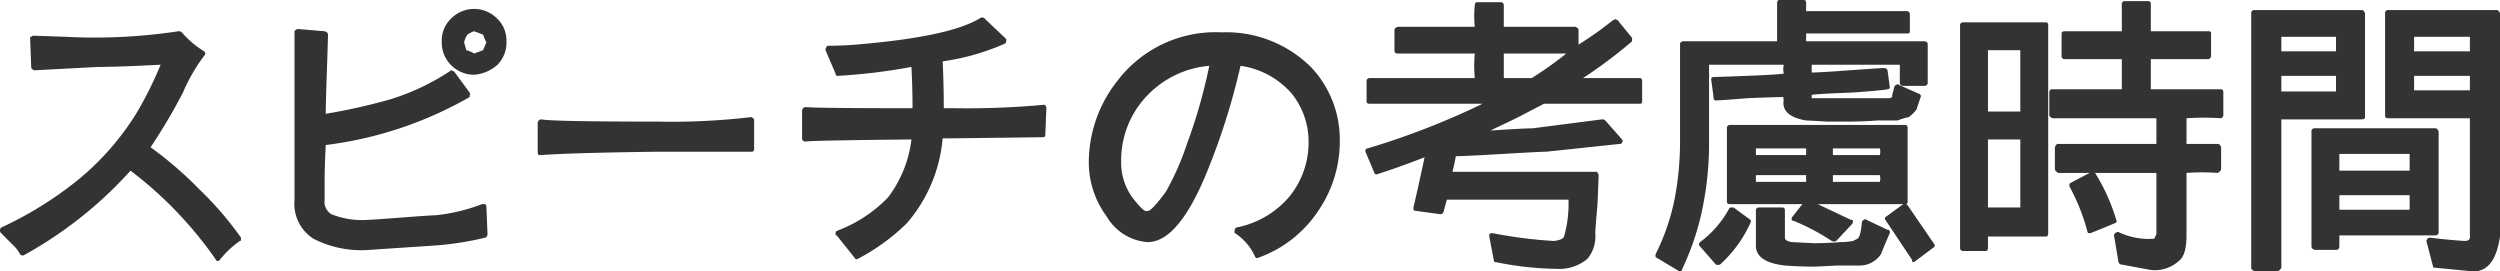
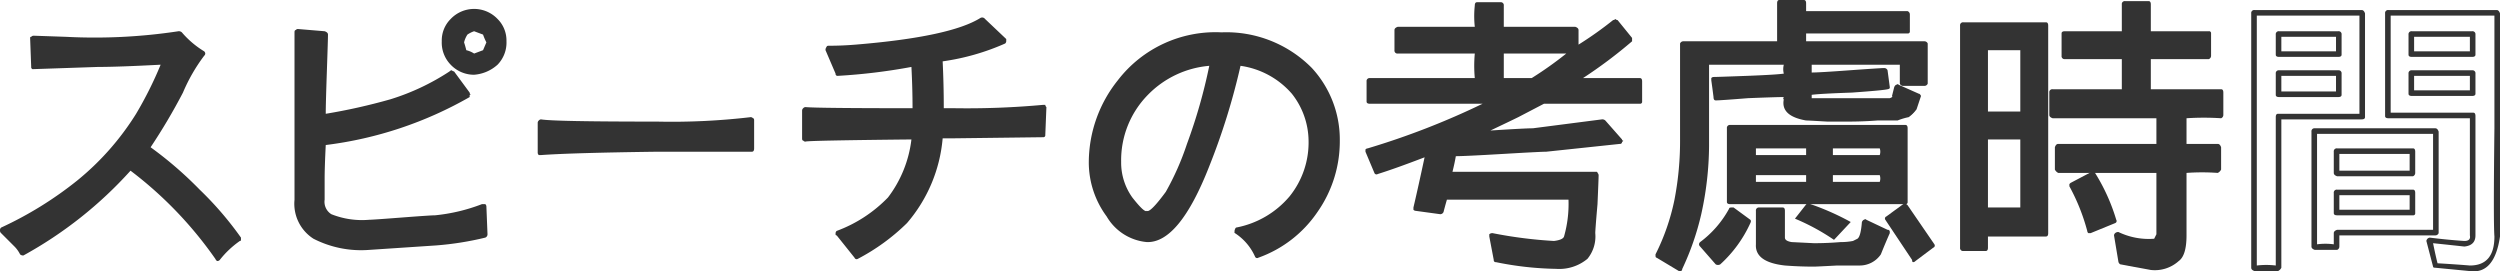
<svg xmlns="http://www.w3.org/2000/svg" width="112.05" height="12.162" preserveAspectRatio="none">
  <g data-name="グループ 129085">
    <g data-name="グループ 129084">
      <path data-name="パス 73539" d="M6.55 6.65a13.119 13.119 0 0 0 1.5-2.55 9.182 9.182 0 0 1 1-1.65 3.449 3.449 0 0 1-1-.9 25.883 25.883 0 0 1-5.1.25q-.4 0-1.5-.05l.05 1.3Q2.05 3 4.35 2.9q2.25-.05 3.05-.1a17.176 17.176 0 0 1-1.2 2.35 12.066 12.066 0 0 1-2.7 3.1 14.854 14.854 0 0 1-3.4 2.1 2.007 2.007 0 0 1 .65.65q.1.15.25.35a19.161 19.161 0 0 0 4.85-3.8 15.87 15.87 0 0 1 3.9 4.05 2.783 2.783 0 0 1 .95-.85A15.022 15.022 0 0 0 8.85 8.6a21.166 21.166 0 0 0-2.3-1.95Z" fill="#333" />
    </g>
  </g>
  <g data-name="グループ 129087">
    <g data-name="グループ 129086">
-       <path data-name="パス 73540" d="M10.8 10.75v-.1A15.022 15.022 0 0 0 8.95 8.5a16.974 16.974 0 0 0-2.2-1.9A26.239 26.239 0 0 0 8.2 4.15a7.737 7.737 0 0 1 .95-1.65.144.144 0 0 0 .05-.1.144.144 0 0 0-.05-.1 4.133 4.133 0 0 1-1-.85A.2.2 0 0 0 8 1.4a24.948 24.948 0 0 1-5.05.25L1.5 1.6a.144.144 0 0 0-.1.05.044.044 0 0 0-.05.05l.05 1.35.05.05a.144.144 0 0 0 .1.05L4.4 3q.9 0 2.8-.1a16.92 16.92 0 0 1-1.1 2.2 12.07 12.07 0 0 1-2.65 3 16.467 16.467 0 0 1-3.4 2.1.144.144 0 0 0-.05.1v.05a.144.144 0 0 0 .05.1l.6.6a1.335 1.335 0 0 1 .25.35.2.2 0 0 0 .15.05 18.326 18.326 0 0 0 4.8-3.8 17.544 17.544 0 0 1 3.8 3.95q.05.1.1.1a.144.144 0 0 0 .1-.05 4.219 4.219 0 0 1 .9-.85.044.044 0 0 0 .05-.05M8 1.65a6.051 6.051 0 0 0 .9.8A8.5 8.5 0 0 0 7.95 4a13.119 13.119 0 0 1-1.5 2.55v.1a.044.044 0 0 0 .05.05 21.69 21.69 0 0 1 2.25 2 11.963 11.963 0 0 1 1.75 2 6.091 6.091 0 0 0-.75.65A17.238 17.238 0 0 0 5.9 7.4q-.05-.05-.15 0a17.027 17.027 0 0 1-4.7 3.75 3.026 3.026 0 0 0-.2-.25 3.97 3.97 0 0 0-.55-.55A17 17 0 0 0 3.6 8.3a11.052 11.052 0 0 0 2.7-3.1 13.5 13.5 0 0 0 1.25-2.4v-.1a.2.2 0 0 0-.15-.05l-3 .1q-.15 0-1.2.05-1 .05-1.55.1 0-.5-.05-1.05.85.05 1.35.05A25.949 25.949 0 0 0 8 1.65Z" fill="#333" />
+       <path data-name="パス 73540" d="M10.8 10.75v-.1A15.022 15.022 0 0 0 8.95 8.5a16.974 16.974 0 0 0-2.2-1.9A26.239 26.239 0 0 0 8.2 4.15a7.737 7.737 0 0 1 .95-1.65.144.144 0 0 0 .05-.1.144.144 0 0 0-.05-.1 4.133 4.133 0 0 1-1-.85A.2.2 0 0 0 8 1.4a24.948 24.948 0 0 1-5.05.25L1.5 1.6a.144.144 0 0 0-.1.05.044.044 0 0 0-.05.05l.05 1.35.05.05L4.4 3q.9 0 2.8-.1a16.92 16.92 0 0 1-1.1 2.2 12.07 12.07 0 0 1-2.65 3 16.467 16.467 0 0 1-3.4 2.1.144.144 0 0 0-.05.1v.05a.144.144 0 0 0 .05.1l.6.6a1.335 1.335 0 0 1 .25.35.2.2 0 0 0 .15.05 18.326 18.326 0 0 0 4.8-3.8 17.544 17.544 0 0 1 3.8 3.95q.05.1.1.1a.144.144 0 0 0 .1-.05 4.219 4.219 0 0 1 .9-.85.044.044 0 0 0 .05-.05M8 1.65a6.051 6.051 0 0 0 .9.8A8.5 8.5 0 0 0 7.95 4a13.119 13.119 0 0 1-1.5 2.55v.1a.044.044 0 0 0 .05.05 21.69 21.69 0 0 1 2.25 2 11.963 11.963 0 0 1 1.75 2 6.091 6.091 0 0 0-.75.65A17.238 17.238 0 0 0 5.9 7.4q-.05-.05-.15 0a17.027 17.027 0 0 1-4.7 3.75 3.026 3.026 0 0 0-.2-.25 3.97 3.97 0 0 0-.55-.55A17 17 0 0 0 3.6 8.3a11.052 11.052 0 0 0 2.7-3.1 13.5 13.5 0 0 0 1.25-2.4v-.1a.2.2 0 0 0-.15-.05l-3 .1q-.15 0-1.2.05-1 .05-1.55.1 0-.5-.05-1.05.85.05 1.35.05A25.949 25.949 0 0 0 8 1.65Z" fill="#333" />
    </g>
  </g>
  <g data-name="グループ 129089">
    <g data-name="グループ 129088">
      <path data-name="パス 73541" d="M20.95 4.2a4.425 4.425 0 0 1-.75-.95 9.253 9.253 0 0 1-2.7 1.3 19.106 19.106 0 0 1-3.05.65l.1-3.65q-.2 0-1.25-.15v7.55a1.8 1.8 0 0 0 .8 1.65 4.68 4.68 0 0 0 2.4.45q1.45 0 3.05-.15a9.911 9.911 0 0 0 2.15-.4l-.05-1.25a9.036 9.036 0 0 1-2.2.5 21.566 21.566 0 0 1-2.95.2 3.715 3.715 0 0 1-1.7-.25.671.671 0 0 1-.4-.75v-.9q0-.95.05-1.65a16.257 16.257 0 0 0 6.5-2.2m1.25-1.35a1.3 1.3 0 0 0 .4-.95 1.2 1.2 0 0 0-.4-.95 1.3 1.3 0 0 0-.95-.4 1.2 1.2 0 0 0-.95.4 1.2 1.2 0 0 0-.4.95 1.3 1.3 0 0 0 .4.95 1.465 1.465 0 0 0 .95.4 1.3 1.3 0 0 0 .95-.4m-.35-.95a.731.731 0 0 1-.15.45.75.75 0 0 1-.9 0 .75.75 0 0 1 0-.9 1.1 1.1 0 0 1 .45-.2.622.622 0 0 1 .45.2.731.731 0 0 1 .15.45Z" fill="#333" />
    </g>
  </g>
  <g data-name="グループ 129091">
    <g data-name="グループ 129090">
      <path data-name="パス 73542" d="M20.25 3.15a.144.144 0 0 0-.1.05 10.406 10.406 0 0 1-2.65 1.25 26.268 26.268 0 0 1-2.9.65q0-.45.05-1.9t.05-1.65q0-.1-.15-.15l-1.2-.1a.144.144 0 0 0-.1.05q-.05 0-.05.1v7.5a1.86 1.86 0 0 0 .85 1.75 4.684 4.684 0 0 0 2.5.5l3-.2a13.759 13.759 0 0 0 2.2-.35.16.16 0 0 0 .1-.15l-.05-1.25a.144.144 0 0 0-.05-.1h-.15a8.031 8.031 0 0 1-2.1.5q-.2 0-1.5.1t-1.45.1a3.715 3.715 0 0 1-1.7-.25.655.655 0 0 1-.3-.65v-.9q0-.55.05-1.55a17.225 17.225 0 0 0 6.45-2.15v-.1h.05a.144.144 0 0 1-.05-.1l-.7-.95a.144.144 0 0 1-.1-.05m-.05.3a6.2 6.2 0 0 1 .55.75 16.794 16.794 0 0 1-6.3 2.1.088.088 0 0 0-.1.1l-.05 2.55a.837.837 0 0 0 .45.9 4.25 4.25 0 0 0 1.8.25l2.95-.2a11.469 11.469 0 0 0 2.05-.45q.05.55.05 1-.7.15-2.05.3l-3 .2a4.388 4.388 0 0 1-2.35-.45 1.659 1.659 0 0 1-.75-1.55v-7.4l1 .1q0 .35-.05 1.85-.05 1.55-.05 1.75a.144.144 0 0 0 .05.1h.1a16.166 16.166 0 0 0 3.05-.7 8.579 8.579 0 0 0 2.65-1.2Z" fill="#333" />
    </g>
  </g>
  <g data-name="グループ 129093">
    <g data-name="グループ 129092">
      <path data-name="パス 73543" d="M22.3.85a1.45 1.45 0 0 0-2.1 0 1.357 1.357 0 0 0-.4 1 1.42 1.42 0 0 0 .4 1.05 1.439 1.439 0 0 0 1.05.45 1.761 1.761 0 0 0 1.05-.45 1.42 1.42 0 0 0 .4-1.05 1.357 1.357 0 0 0-.4-1m-1.05-.2a1.157 1.157 0 0 1 .85.35 1.157 1.157 0 0 1 .35.85 1.218 1.218 0 0 1-.35.9 1.157 1.157 0 0 1-.85.35 1.5 1.5 0 0 1-.85-.35 1.218 1.218 0 0 1-.35-.9A1.157 1.157 0 0 1 20.4 1a1.157 1.157 0 0 1 .85-.35Z" fill="#333" />
    </g>
  </g>
  <g data-name="グループ 129095">
    <g data-name="グループ 129094">
      <path data-name="パス 73544" d="M21.8 1.35q-.25-.1-.55-.2l-.5.2q-.1.3-.2.55l.2.5a3.5 3.5 0 0 0 .5.25l.55-.25.25-.5-.25-.55m-.55.05.4.15a2.744 2.744 0 0 0 .15.35l-.15.35-.4.15a1.111 1.111 0 0 0-.35-.15q-.05-.2-.1-.35a1.111 1.111 0 0 1 .15-.35 1.262 1.262 0 0 1 .3-.15Z" fill="#333" />
    </g>
  </g>
  <g data-name="グループ 129097">
    <g data-name="グループ 129096">
      <path data-name="パス 73545" d="M33.65 5.4a30.268 30.268 0 0 1-4.2.2q-4.7 0-5.25-.1a4.506 4.506 0 0 1 0 1.35q1.4-.1 5.25-.15h4.2Z" fill="#333" />
    </g>
  </g>
  <g data-name="グループ 129099">
    <g data-name="グループ 129098">
      <path data-name="パス 73546" d="M33.75 5.3a.144.144 0 0 0-.1-.05 30.268 30.268 0 0 1-4.2.2q-4.65 0-5.2-.1a.144.144 0 0 0-.1.05.144.144 0 0 0-.05.1v1.35a.144.144 0 0 0 .05.1h.1q1.4-.1 5.2-.15h4.25q.1 0 .1-.15V5.4q0-.1-.05-.1m-.2.2v1.05h-4.1q-3.65.05-5.1.15V5.6q.75.1 5.1.1a29.238 29.238 0 0 0 4.1-.2Z" fill="#333" />
    </g>
  </g>
  <g data-name="グループ 129101">
    <g data-name="グループ 129100">
      <path data-name="パス 73547" d="m46.75 6.05.05-1.2a38.214 38.214 0 0 1-4.05.15h-.55q0-1.5-.05-2.3A11.446 11.446 0 0 0 45 1.85q-.45-.4-.95-.9-1.4.85-5.65 1.2a12.008 12.008 0 0 1-1.25.05q.3.75.4 1.1A28.4 28.4 0 0 0 41 2.9q.05 1.75.1 2.1-4.45 0-5-.05a4.151 4.151 0 0 1 0 1.3q.5-.05 4.95-.1a5.29 5.29 0 0 1-1.15 2.8 5.8 5.8 0 0 1-2.3 1.55 3.776 3.776 0 0 1 .8 1 8.565 8.565 0 0 0 2.2-1.55 6.753 6.753 0 0 0 1.6-3.85h3.1q1.25-.05 1.45-.05Z" fill="#333" />
    </g>
  </g>
  <g data-name="グループ 129103">
    <g data-name="グループ 129102">
      <path data-name="パス 73548" d="M46.85 4.7h-.1a37.545 37.545 0 0 1-4 .15h-.45q0-1.05-.05-2.1a10.489 10.489 0 0 0 2.8-.8.144.144 0 0 0 .05-.1v-.1l-.95-.9a.163.163 0 0 0-.2-.05q-1.35.85-5.6 1.2-.6.05-1.2.05-.1 0-.1.05a.2.2 0 0 0-.05.15l.45 1.05a.088.088 0 0 0 .1.1 26.176 26.176 0 0 0 3.3-.4q.05.95.05 1.85-4.25 0-4.8-.05a.144.144 0 0 0-.1.05.144.144 0 0 0-.05.1V6.2q0 .1.05.1a.144.144 0 0 0 .1.05q-.1-.05 4.75-.1a5.316 5.316 0 0 1-1.05 2.6 6.177 6.177 0 0 1-2.3 1.5.144.144 0 0 0-.05.1v.05a.044.044 0 0 0 .05.05l.8 1a.1.1 0 0 0 .15.05 9.255 9.255 0 0 0 2.2-1.6 6.7 6.7 0 0 0 1.6-3.8h.45l4.05-.05a.088.088 0 0 0 .1-.1l.05-1.25a.144.144 0 0 1-.05-.1m-.25.25a4.522 4.522 0 0 1 0 .95q-.8.05-1.3.05h-3.15a.16.16 0 0 0-.1.15 6.651 6.651 0 0 1-1.6 3.75 7.955 7.955 0 0 1-2.05 1.45q-.3-.35-.65-.8A5.961 5.961 0 0 0 40 9a5.4 5.4 0 0 0 1.15-2.9.144.144 0 0 0-.05-.1H41q-4.1.05-4.8.1V5.05q.75.05 4.85.05a.144.144 0 0 0 .1-.05L41.2 5l-.1-2.15a.044.044 0 0 0-.05-.05.144.144 0 0 0-.1-.05 26.176 26.176 0 0 1-3.3.4q-.15-.4-.35-.85.75-.05 1.1-.05 4.2-.35 5.6-1.2l.75.75a12.383 12.383 0 0 1-2.65.75q-.1.05-.1.1 0 .15.05 1.2V5a.16.16 0 0 0 .15.1h.55a34.739 34.739 0 0 0 3.85-.15Z" fill="#333" />
    </g>
  </g>
  <g data-name="グループ 129105">
    <g data-name="グループ 129104">
      <path data-name="パス 73549" d="M58.7 3.15a5.084 5.084 0 0 0-3.9-1.55 5.382 5.382 0 0 0-4.55 2.1 5.628 5.628 0 0 0-1.3 3.55 3.854 3.854 0 0 0 .8 2.4 2.165 2.165 0 0 0 1.65 1.1q1.4 0 2.75-3.3a31.062 31.062 0 0 0 1.4-4.65 4.035 4.035 0 0 1 2.5 1.35 3.515 3.515 0 0 1 .75 2.15 3.979 3.979 0 0 1-.9 2.6 4.036 4.036 0 0 1-2.4 1.45 3.449 3.449 0 0 1 .9 1.1 4.872 4.872 0 0 0 2.55-2 5.289 5.289 0 0 0 1-3.15 4.608 4.608 0 0 0-1.25-3.15m-8.55 4.1a4.53 4.53 0 0 1 1.2-3.1A4.525 4.525 0 0 1 54.4 2.8a36.761 36.761 0 0 1-1.05 3.7 10 10 0 0 1-1 2.15q-.55.95-.95.9-.3 0-.75-.6a3 3 0 0 1-.5-1.7Z" fill="#333" />
    </g>
  </g>
  <g data-name="グループ 129107">
    <g data-name="グループ 129106">
      <path data-name="パス 73550" d="M59.05 9.5a5.514 5.514 0 0 0 1-3.2 4.73 4.73 0 0 0-1.25-3.25 5.385 5.385 0 0 0-4.05-1.6A5.522 5.522 0 0 0 50.1 3.6a5.9 5.9 0 0 0-1.3 3.65 4.068 4.068 0 0 0 .8 2.45 2.327 2.327 0 0 0 1.8 1.15q1.45.05 2.8-3.4a30.035 30.035 0 0 0 1.4-4.5 3.738 3.738 0 0 1 2.3 1.25 3.449 3.449 0 0 1 .75 2.1 3.85 3.85 0 0 1-.85 2.5 4.144 4.144 0 0 1-2.4 1.4.144.144 0 0 0-.05.1q-.05 0 0 .05a.063.063 0 0 0 0 .1 2.427 2.427 0 0 1 .9 1.05.1.1 0 0 0 .15.05 5.379 5.379 0 0 0 2.65-2.05M55.5 2.65a.088.088 0 0 0-.1.1 29.186 29.186 0 0 1-1.4 4.6q-1.3 3.25-2.6 3.25a2.168 2.168 0 0 1-1.6-1 4.1 4.1 0 0 1-.75-2.35 5.7 5.7 0 0 1 1.25-3.5 5.327 5.327 0 0 1 4.45-2.05 5.023 5.023 0 0 1 3.85 1.55 4.352 4.352 0 0 1 1.2 3.05 5.322 5.322 0 0 1-.95 3.05 5.391 5.391 0 0 1-2.45 1.95 2.709 2.709 0 0 0-.75-.9A4.368 4.368 0 0 0 58 8.95a4.051 4.051 0 0 0 .9-2.65 3.644 3.644 0 0 0-.8-2.25 4.015 4.015 0 0 0-2.6-1.4Z" fill="#333" />
    </g>
  </g>
  <g data-name="グループ 129109">
    <g data-name="グループ 129108">
      <path data-name="パス 73551" d="M54.45 2.7q0-.05-.1-.05a4.735 4.735 0 0 0-3.05 1.4 4.457 4.457 0 0 0-1.3 3.2A2.88 2.88 0 0 0 50.55 9q.45.7.85.7.45 0 1.05-.95a13.566 13.566 0 0 0 1-2.2A24.219 24.219 0 0 0 54.5 2.8a.144.144 0 0 0-.05-.1M53.2 6.45a12.082 12.082 0 0 1-.95 2.15q-.7.95-.85.85-.1.1-.65-.6a2.684 2.684 0 0 1-.5-1.6 4.178 4.178 0 0 1 1.2-3 4.357 4.357 0 0 1 2.75-1.3 24.039 24.039 0 0 1-1 3.5Z" fill="#333" />
    </g>
  </g>
  <g data-name="グループ 129111">
    <g data-name="グループ 129110">
      <path data-name="パス 73552" d="m72.6 6.35-.75-.85q-1.25.2-3.1.4-1.15.05-2.55.15.95-.45 1.85-.9a8.95 8.95 0 0 0 1.1-.6h4.35v-.9h-2.85a25.55 25.55 0 0 0 2.4-1.85L72.4 1a24.982 24.982 0 0 1-3.65 2.65H67.3V2.3h3.35v-.95H67.3V.25h-1.05v1.1h-3.6v.95h3.6v1.35H61.4v.9h5.65a34.424 34.424 0 0 1-5.7 2.25l.4.95q1.2-.4 2.3-.85l-.55 2.45 1.1.15.15-.65h5.7a6.63 6.63 0 0 1-.2 1.85q-.1.2-.55.25a13.33 13.33 0 0 1-2.8-.35l.2 1.1a17.036 17.036 0 0 0 2.65.25 1.948 1.948 0 0 0 1.35-.4 1.464 1.464 0 0 0 .3-1.05 17.389 17.389 0 0 0 .15-2.65h-6.6l.25-.95q2.3-.05 4.1-.2 1.95-.15 3.3-.35Z" fill="#333" />
    </g>
  </g>
  <g data-name="グループ 129113">
    <g data-name="グループ 129112">
      <path data-name="パス 73553" d="M72.4.85a.144.144 0 0 1-.1.05A16.361 16.361 0 0 1 70.75 2v-.65q0-.1-.15-.15h-3.2V.25a.133.133 0 0 0-.15-.15H66.2q-.1 0-.1.15a4.373 4.373 0 0 0 0 .95h-3.45q-.15.05-.15.15v.9a.133.133 0 0 0 .15.15h3.45a6.063 6.063 0 0 0 0 1.1h-4.7a.133.133 0 0 0-.15.15v.9q0 .1.15.1h5.05a34.512 34.512 0 0 1-5.15 2 .144.144 0 0 0-.1.05v.1l.4.95a.1.1 0 0 0 .15.05q.8-.25 2.1-.75-.3 1.4-.5 2.25v.1a.144.144 0 0 0 .1.05l1.1.15a.16.16 0 0 0 .15-.1q.05-.2.15-.55h5.45a5.308 5.308 0 0 1-.2 1.65q-.05.15-.45.2a19.973 19.973 0 0 1-2.75-.35.2.2 0 0 0-.15.05v.1l.2 1.05a.088.088 0 0 0 .1.1 14.469 14.469 0 0 0 2.7.3 1.977 1.977 0 0 0 1.4-.45 1.582 1.582 0 0 0 .35-1.15q0-.15.1-1.3.05-1.15.05-1.3a.144.144 0 0 0-.05-.1.044.044 0 0 0-.05-.05H65.1q.1-.4.15-.7.4 0 2.1-.1t1.95-.1l3.3-.35a.088.088 0 0 0 .1-.1.044.044 0 0 0 .05-.05.044.044 0 0 1-.05-.05l-.75-.85a.2.2 0 0 0-.15-.05l-3.1.4q-.35 0-1.9.1 1.05-.5 1.25-.6l1.15-.6h4.3a.088.088 0 0 0 .1-.1v-.9q0-.15-.1-.15h-2.55a21.029 21.029 0 0 0 2.2-1.65V1.7L72.5.9a.144.144 0 0 1-.1-.05m0 .3a7.033 7.033 0 0 0 .45.6 23.233 23.233 0 0 1-2.3 1.75.2.2 0 0 0-.05.15.088.088 0 0 0 .1.1h2.75a2.122 2.122 0 0 1 0 .65H69.1q-.6.35-1.15.65-.9.4-1.8.85-.1.05-.1.1v.05a.16.16 0 0 0 .15.1L68.75 6q.15-.05 1.4-.2 1.2-.15 1.65-.2a6.492 6.492 0 0 0 .55.6q-.45.05-1.7.2-1.2.15-1.35.15l-4.15.2a.088.088 0 0 0-.1.1l-.25.95v.05a.044.044 0 0 0 .05.05q0 .05.1.05h6.45q0 .3-.05 1.35a7.843 7.843 0 0 1-.1 1.15 1.354 1.354 0 0 1-.25.95 1.511 1.511 0 0 1-1.25.4 16.121 16.121 0 0 1-2.6-.25q-.05-.35-.15-.8a23.843 23.843 0 0 0 2.65.3.738.738 0 0 0 .7-.35 6.4 6.4 0 0 0 .2-1.9l-.05-.05a.144.144 0 0 0-.1-.05h-5.65a.16.16 0 0 0-.15.1 3.331 3.331 0 0 0-.1.55 8.446 8.446 0 0 0-.9-.15q.1-.3.3-1.25a7.279 7.279 0 0 0 .25-1.05q0-.1-.05-.1a.144.144 0 0 0-.1-.05q-.1.05-1.05.4-.9.3-1.15.4l-.3-.7a29.183 29.183 0 0 0 5.55-2.2q.1-.05.1-.1V4.5a.16.16 0 0 0-.15-.1h-5.5v-.65h4.7a.16.16 0 0 0 .15-.1v-1.4a.16.16 0 0 0-.15-.1h-3.45v-.7h3.45a.16.16 0 0 0 .15-.1 4.9 4.9 0 0 1 0-1h.8v1a.088.088 0 0 0 .1.1h3.25v.7h-3.25a.088.088 0 0 0-.1.1v1.4a.088.088 0 0 0 .1.1h1.45a21.56 21.56 0 0 0 3.7-2.6M68.65 3.5H67.4V2.4h2.8a16.361 16.361 0 0 1-1.55 1.1Z" fill="#333" />
    </g>
  </g>
  <g data-name="グループ 129115">
    <g data-name="グループ 129114">
      <path data-name="パス 73554" d="m82.2 10.75.75-.8A11.48 11.48 0 0 0 81 9.1l-.55.7a9.77 9.77 0 0 1 1.75.95m-3.85-.8-.75-.5A4.87 4.87 0 0 1 76.25 11l.75.8a5.659 5.659 0 0 0 1.35-1.85m.45-.5V11q.1.75 1.2.8.1 0 1.3.05 1.7 0 2.05-.05a1.105 1.105 0 0 0 .85-.45 2.68 2.68 0 0 0 .35-.95l-.95-.45a2.606 2.606 0 0 1-.25.85.359.359 0 0 1-.25.15 3.106 3.106 0 0 1-.6.05q-.6.05-1.2.05-.85-.05-1.05-.05-.35-.05-.35-.35v-1.2h-1.1m6.6-.4v-3.3h-7.85v3.3h7.85m-6.85-.75v-.55h2.5v.55h-2.5m0-1.25V6.5h2.5v.55h-2.5m3.45.7h2.4v.55H82v-.55m0-1.25h2.4v.55H82V6.5m3.35 2.8-.75.5a21.9 21.9 0 0 1 1.2 1.85l.8-.6a12.436 12.436 0 0 0-1.25-1.75m.15-7.9V.65h-4.65v-.5H79.8V2h-4.35v4.25A13.835 13.835 0 0 1 75.2 9a9.646 9.646 0 0 1-.85 2.5l.95.55a12 12 0 0 0 .85-2.45 13.965 13.965 0 0 0 .35-3.05V2.8h3.6v.65q-1.55.1-3.25.15l.1.8q1.6-.1 3.15-.15v.25q0 .8.85.8.4.05 1.9.05.85 0 1.35-.05h.85q.3-.05.5-.1a.654.654 0 0 0 .3-.3 1.839 1.839 0 0 0 .15-.55l-.95-.45a1.113 1.113 0 0 1-.1.5q0 .1-.25.15h-3.25a.521.521 0 0 1-.3-.05.29.29 0 0 1-.05-.2v-.15q1.85-.1 3.5-.25l-.1-.7q-1.5.1-3.4.25V2.8h4.2v.95h1V2h-5.45v-.6Z" fill="#333" />
    </g>
  </g>
  <g data-name="グループ 129117">
    <g data-name="グループ 129116">
      <path data-name="パス 73555" d="M85.6.65a.16.16 0 0 0-.1-.15h-4.55V.15q0-.15-.1-.15h-1.1q-.1 0-.1.15v1.7h-4.2a.16.16 0 0 0-.15.1V6.2a13.835 13.835 0 0 1-.25 2.75 9.787 9.787 0 0 1-.85 2.45v.05q0 .1.05.1l1 .6h.1a.144.144 0 0 0 .05-.1 12 12 0 0 0 .85-2.45 14.507 14.507 0 0 0 .35-3.05V2.9h3.35a.813.813 0 0 0 0 .4q-.35.05-1.65.1-1.35.05-1.5.05a.144.144 0 0 0-.1.05v.1q.05.35.1.75 0 .15.1.15.2 0 1.45-.1 1.25-.05 1.6-.05-.05.1 0 .1-.15.75 1 .95.1 0 .95.05h.9q.7 0 1.35-.05h.9a2.85 2.85 0 0 1 .5-.15 1.741 1.741 0 0 0 .35-.35l.2-.6q-.05-.1-.1-.1l-.9-.4a.062.062 0 0 0-.1 0q-.05 0-.1.1l-.1.4q.05.05-.1.1h-3.5v-.15q.35-.05 1.8-.1 1.4-.1 1.6-.15a.144.144 0 0 0 .1-.05V3.9l-.1-.75a.16.16 0 0 0-.15-.1q-.15 0-1.55.1-1.35.1-1.7.1V2.9h3.95v.85a.16.16 0 0 0 .15.1h.95a.16.16 0 0 0 .15-.1v-1.8a.16.16 0 0 0-.15-.1h-5.3V1.5h4.55a.088.088 0 0 0 .1-.1V.65m-.2 2.15q0-.15-.1-.15h-4.25q-.1 0-.1.15v.6a.144.144 0 0 0 .05.1.044.044 0 0 0 .05.05 14.784 14.784 0 0 1 1.6-.1q1.35-.1 1.7-.15l.1.5q-.4 0-1.8.1t-1.6.1a.088.088 0 0 0-.1.1v.15a.347.347 0 0 0 .1.35.828.828 0 0 0 .4.05h2.8a2.544 2.544 0 0 0 .5-.05q.3-.05.3-.2a2.09 2.09 0 0 1 .1-.35 3.664 3.664 0 0 0 .65.3 1.83 1.83 0 0 1-.1.45l-.25.25q-.2.05-.45.1h-.85q-.65.05-1.35.05l-1.85-.05q-.8 0-.75-.7V4.2a.144.144 0 0 1-.05-.1h-.1q-.15 0-1.45.05-1.25.05-1.6.05a3.143 3.143 0 0 0-.05-.5q.35 0 1.65-.05 1.3-.1 1.45-.1a.16.16 0 0 0 .15-.1V2.8q-.05-.15-.15-.15h-3.6q-.1 0-.1.15v3.75a13.72 13.72 0 0 1-.35 3 13.9 13.9 0 0 1-.75 2.3q-.45-.25-.75-.45a10.12 10.12 0 0 0 .8-2.4 14.172 14.172 0 0 0 .25-2.8V2.1h4.2a.327.327 0 0 0 .15-.15V.25h.8v.4q0 .1.15.1h4.5v.5h-4.5q-.15.05-.15.15v.55q0 .1.15.15h5.3v1.5h-.75Z" fill="#333" />
    </g>
  </g>
  <g data-name="グループ 129119">
    <g data-name="グループ 129118">
      <path data-name="パス 73556" d="M77.7 9.3h-.1q-.1 0-.1.05a4.6 4.6 0 0 1-1.3 1.5.144.144 0 0 0-.05.1.144.144 0 0 0 .05.1l.7.8a.213.213 0 0 0 .2 0A5.659 5.659 0 0 0 78.45 10q.05-.1 0-.15l-.75-.55m-.05.3q.25.2.55.4a7.709 7.709 0 0 1-1.2 1.6q-.3-.35-.55-.65a5.074 5.074 0 0 0 1.2-1.35Z" fill="#333" />
    </g>
  </g>
  <g data-name="グループ 129121">
    <g data-name="グループ 129120">
      <path data-name="パス 73557" d="M85.5 9.05v-3.3q0-.15-.1-.15h-7.85a.133.133 0 0 0-.15.15v3.3q0 .1.15.1h7.85a.088.088 0 0 0 .1-.1m-.25-3.2V8.9h-7.6V5.85h7.6Z" fill="#333" />
    </g>
  </g>
  <g data-name="グループ 129123">
    <g data-name="グループ 129122">
      <path data-name="パス 73558" d="M81.2 6.55q-.05-.15-.15-.15H78.6a.133.133 0 0 0-.15.15v.55q0 .1.15.1h2.45q.15 0 .15-.1v-.55m-2.5.1h2.25v.3H78.7Z" fill="#333" />
    </g>
  </g>
  <g data-name="グループ 129125">
    <g data-name="グループ 129124">
      <path data-name="パス 73559" d="M81.2 7.75q-.05-.15-.15-.15H78.6a.133.133 0 0 0-.15.15v.55q0 .1.15.1h2.45q.15 0 .15-.1v-.55m-2.5.1h2.25v.3H78.7Z" fill="#333" />
    </g>
  </g>
  <g data-name="グループ 129127">
    <g data-name="グループ 129126">
      <path data-name="パス 73560" d="M84.3 11.4q.2-.5.4-.95v-.05a.088.088 0 0 0-.1-.1l-.95-.45a.062.062 0 0 0-.1 0q-.05 0-.1.1-.05.65-.2.75l-.2.1a2.809 2.809 0 0 1-.55.05q-.6.05-1.2.05l-1-.05q-.3-.05-.3-.2v-1.2q0-.15-.1-.15h-1.05a.133.133 0 0 0-.15.15v1.5q-.05.8 1.3.95.65.05 1.3.05.1 0 1.05-.05h1a1.144 1.144 0 0 0 .95-.5m.1-.95q-.2.55-.3.8-.15.35-.75.4H82.3q-.9.05-1 .05l-1.3-.05q-1 0-1.05-.7v-1.4h.8v1.1a.549.549 0 0 0 .5.45q.5 0 1.05.05l1.2-.05a3.106 3.106 0 0 0 .6-.05 1.335 1.335 0 0 0 .35-.25 1.827 1.827 0 0 0 .25-.7 6.852 6.852 0 0 0 .7.35Z" fill="#333" />
    </g>
  </g>
  <g data-name="グループ 129129">
    <g data-name="グループ 129128">
-       <path data-name="パス 73561" d="M83.05 9.9q0-.05-.1-.05l-1.9-.9a.2.2 0 0 0-.15.05l-.55.7a.144.144 0 0 0-.05.1.088.088 0 0 0 .1.1 10.178 10.178 0 0 1 1.7.9.213.213 0 0 0 .2 0l.7-.75a.2.2 0 0 0 .05-.15m-2.45-.15q.25-.3.4-.5a17.8 17.8 0 0 1 1.7.75l-.55.55a9.663 9.663 0 0 0-1.55-.8Z" fill="#333" />
-     </g>
+       </g>
  </g>
  <g data-name="グループ 129131">
    <g data-name="グループ 129130">
      <path data-name="パス 73562" d="M84.5 7.1v-.55q0-.15-.1-.15h-2.35a.133.133 0 0 0-.15.15v.55q0 .1.15.1h2.35a.088.088 0 0 0 .1-.1m-.25-.45a.462.462 0 0 1 0 .3h-2.1v-.3Z" fill="#333" />
    </g>
  </g>
  <g data-name="グループ 129133">
    <g data-name="グループ 129132">
      <path data-name="パス 73563" d="M84.5 8.3v-.55q0-.15-.1-.15h-2.35a.133.133 0 0 0-.15.15v.55q0 .1.15.1h2.35a.088.088 0 0 0 .1-.1m-.25-.45a.462.462 0 0 1 0 .3h-2.1v-.3Z" fill="#333" />
    </g>
  </g>
  <g data-name="グループ 129135">
    <g data-name="グループ 129134">
      <path data-name="パス 73564" d="m85.3 9.15-.75.55a.1.1 0 0 0-.05.15l1.2 1.8q0 .1.05.1a.144.144 0 0 0 .1-.05l.8-.6a.1.1 0 0 0 .05-.15L85.5 9.2a.163.163 0 0 0-.2-.05m-.5.65q.25-.15.55-.35.55.75 1.05 1.55-.25.2-.6.45-.5-.85-1-1.65Z" fill="#333" />
    </g>
  </g>
  <g data-name="グループ 129137">
    <g data-name="グループ 129136">
      <path data-name="パス 73565" d="m93.7 10.3 1.05-.45a12.838 12.838 0 0 0-.95-2.05l-.9.5a13.886 13.886 0 0 1 .8 2m-2.05-9.15h-3.7v9.95h1v-.65h2.7v-9.3m-2.7 5h1.7v3.3h-1.7v-3.3m0-1v-3h1.7v3h-1.7m10.45 2.5V6.6h-1.55V5.2h1.65V4.15h-3.25v-1.6h2.7v-1h-2.7V.2H95.2v1.35h-2.7v1h2.7v1.6h-3.25V5.2h4.8v1.4H92.2v1.05h4.55v2.85l-.1.3a.582.582 0 0 1-.15.1 4.076 4.076 0 0 1-1.65-.35l.2 1.25a5.62 5.62 0 0 0 1.3.2 1.665 1.665 0 0 0 1.2-.35 1.445 1.445 0 0 0 .3-1.1v-2.9Z" fill="#333" />
    </g>
  </g>
  <g data-name="グループ 129139">
    <g data-name="グループ 129138">
      <path data-name="パス 73566" d="M91.7 1H88a.133.133 0 0 0-.15.15v9.95a.133.133 0 0 0 .15.15h1q.1 0 .1-.15v-.5h2.6q.1 0 .1-.15v-9.3q0-.15-.1-.15m-1.85.25h1.7v9.1H89q-.15 0-.15.1V11h-.75V1.25Z" fill="#333" />
    </g>
  </g>
  <g data-name="グループ 129141">
    <g data-name="グループ 129140">
      <path data-name="パス 73567" d="M90.8 2.15Q90.75 2 90.65 2H89a.133.133 0 0 0-.15.15V5.1a.133.133 0 0 0 .15.15h1.65a.327.327 0 0 0 .15-.15V2.15M89.1 5V2.25h1.45V5Z" fill="#333" />
    </g>
  </g>
  <g data-name="グループ 129143">
    <g data-name="グループ 129142">
      <path data-name="パス 73568" d="M90.65 6H89a.133.133 0 0 0-.15.15V9.4a.133.133 0 0 0 .15.15h1.65a.327.327 0 0 0 .15-.15V6.15Q90.75 6 90.65 6m-1.55.25h1.45V9.3H89.1V6.25Z" fill="#333" />
    </g>
  </g>
  <g data-name="グループ 129145">
    <g data-name="グループ 129144">
      <path data-name="パス 73569" d="M99 1.4h-2.6V.2q0-.15-.1-.15h-1.05a.133.133 0 0 0-.15.15v1.2h-2.55q-.15 0-.15.1v1a.133.133 0 0 0 .15.15h2.55V4H92a.133.133 0 0 0-.15.15v1q0 .1.15.15h4.65v1.15h-4.4q-.1 0-.15.15v1a.327.327 0 0 0 .15.15h4.4v2.75l-.1.2a3.131 3.131 0 0 1-1.6-.3.2.2 0 0 0-.15.05.144.144 0 0 0-.05.1l.2 1.2q.05.1.1.1l1.35.25a1.6 1.6 0 0 0 1.25-.4q.35-.25.35-1.15v-2.8a9.7 9.7 0 0 1 1.4 0 .327.327 0 0 0 .15-.15v-1q-.05-.15-.15-.15H98V5.3a11.872 11.872 0 0 1 1.55 0 .16.16 0 0 0 .1-.15v-1q0-.15-.1-.15H96.4V2.65H99a.16.16 0 0 0 .1-.15v-1a.088.088 0 0 0-.1-.1m-1.5.25h1.35a2.822 2.822 0 0 1 0 .75H96.3a.16.16 0 0 0-.15.1v1.65a.16.16 0 0 0 .15.1h3.1v.8a11.15 11.15 0 0 0-1.5 0q-.15 0-.15.1V6.6q0 .1.15.1h1.4a3.213 3.213 0 0 0 0 .8 9.613 9.613 0 0 0-1.4 0q-.15 0-.15.1v2.95q-.05.9-.25 1a1.552 1.552 0 0 1-1.1.3q-.5-.1-1.2-.2-.05-.4-.15-.95a5.348 5.348 0 0 0 1.45.3.57.57 0 0 0 .3-.2l.1-.3V7.6a.16.16 0 0 0-.15-.1h-4.4v-.8h4.4q.15 0 .15-.1V5.15a.16.16 0 0 0-.15-.1H92.1v-.8h3.15a.088.088 0 0 0 .1-.1V2.5a.088.088 0 0 0-.1-.1h-2.6v-.75h2.6a.16.16 0 0 0 .1-.15V.3h.8v1.2a.327.327 0 0 0 .15.15Z" fill="#333" />
    </g>
  </g>
  <g data-name="グループ 129147">
    <g data-name="グループ 129146">
      <path data-name="パス 73570" d="m92.8 8.2-.05.05v.1a8.951 8.951 0 0 1 .8 2 .144.144 0 0 0 .05.1h.1l1.1-.45a.1.1 0 0 0 .05-.15 8.6 8.6 0 0 0-.95-2.1.1.1 0 0 0-.15-.05l-.95.5m.25.15.7-.35a14.712 14.712 0 0 1 .8 1.8 8.327 8.327 0 0 1-.8.35 11.26 11.26 0 0 0-.7-1.8Z" fill="#333" />
    </g>
  </g>
  <g data-name="グループ 129149">
    <g data-name="グループ 129148">
-       <path data-name="パス 73571" d="M103.7 11.05h1v-.6h4.45V5.9h-5.45v5.15m1-1.5V8.6h3.4v.95h-3.4m0-1.8V6.8h3.4v.95h-3.4m1.2-2.55V.55h-4.85V12h1.1V5.2h3.75m-1.1-3.7v.9h-2.65v-.9h2.65m0 2.75h-2.65V3.3h2.65v.95m7.1 6.35V.55H107v4.6h3.8v5.4a.309.309 0 0 1-.35.35 9.854 9.854 0 0 1-1.6-.15l.3 1.1q.85.1 1.5.15 1.2-.05 1.25-1.4m-1.1-9.1v.9h-2.75v-.9h2.75m0 2.7h-2.75v-.9h2.75Z" fill="#333" />
-     </g>
+       </g>
  </g>
  <g data-name="グループ 129151">
    <g data-name="グループ 129150">
      <path data-name="パス 73572" d="M106 5.25V.6q-.05-.15-.15-.15h-4.8a.133.133 0 0 0-.15.15V12q0 .1.15.15h1.05a.327.327 0 0 0 .15-.15V5.35h3.6q.15 0 .15-.1M103.45.7h2.3v4.4h-3.65q-.1 0-.1.15v6.65a3.622 3.622 0 0 0-.85 0V.7Z" fill="#333" />
    </g>
  </g>
  <g data-name="グループ 129153">
    <g data-name="グループ 129152">
      <path data-name="パス 73573" d="M104.95 1.55a.133.133 0 0 0-.15-.15h-2.65a.133.133 0 0 0-.15.15v.9q0 .1.15.1h2.65q.15 0 .15-.1v-.9m-.25.1v.65h-2.45v-.65Z" fill="#333" />
    </g>
  </g>
  <g data-name="グループ 129155">
    <g data-name="グループ 129154">
      <path data-name="パス 73574" d="M104.95 3.3a.133.133 0 0 0-.15-.15h-2.65a.133.133 0 0 0-.15.15v.95q0 .1.15.1h2.65q.15 0 .15-.1V3.3m-.25.1v.7h-2.45v-.7Z" fill="#333" />
    </g>
  </g>
  <g data-name="グループ 129157">
    <g data-name="グループ 129156">
      <path data-name="パス 73575" d="M109.3 5.9q-.05-.15-.15-.15h-5.4a.133.133 0 0 0-.15.15v5.15q0 .1.15.15h1a.16.16 0 0 0 .1-.15v-.5h4.3a.16.16 0 0 0 .15-.1V5.9m-.25 2.25v2.15h-4.3q-.15.05-.15.15v.5a2.822 2.822 0 0 0-.75 0V6h5.2Z" fill="#333" />
    </g>
  </g>
  <g data-name="グループ 129159">
    <g data-name="グループ 129158">
      <path data-name="パス 73576" d="M108.25 6.8q0-.15-.1-.15h-3.4a.133.133 0 0 0-.15.15v.95q0 .1.15.15h3.4a.16.16 0 0 0 .1-.15V6.8m-.25.1v.75h-3.15V6.9H108Z" fill="#333" />
    </g>
  </g>
  <g data-name="グループ 129161">
    <g data-name="グループ 129160">
      <path data-name="パス 73577" d="M108.25 8.65q0-.15-.1-.15h-3.4a.133.133 0 0 0-.15.15v.9q0 .1.15.1h3.4a.088.088 0 0 0 .1-.1v-.9m-.25.1v.65h-3.15v-.65H108Z" fill="#333" />
    </g>
  </g>
  <g data-name="グループ 129163">
    <g data-name="グループ 129162">
      <path data-name="パス 73578" d="M107.05.45a.133.133 0 0 0-.15.15v4.6q0 .1.15.1h3.65v5.25q.05.25-.25.25-.75-.05-1.55-.15a.177.177 0 0 0-.15.15l.3 1.15q0 .05.1.05l1.55.15q1.1.15 1.35-1.55V.6q-.05-.15-.15-.15h-4.85m2.4.25h2.35v5.05q-.05 4.25 0 4.85 0 1.3-1.1 1.3-.6-.05-1.45-.1-.1-.4-.2-.9.95.1 1.4.15.5-.05.5-.5V5.2q0-.15-.1-.15h-3.7V.7Z" fill="#333" />
    </g>
  </g>
  <g data-name="グループ 129165">
    <g data-name="グループ 129164">
      <path data-name="パス 73579" d="M110.95 1.55a.133.133 0 0 0-.15-.15h-2.7a.133.133 0 0 0-.15.15v.9q0 .1.15.1h2.7q.15 0 .15-.1v-.9m-.25.1v.65h-2.5v-.65h2.5Z" fill="#333" />
    </g>
  </g>
  <g data-name="グループ 129167">
    <g data-name="グループ 129166">
      <path data-name="パス 73580" d="M110.95 3.3a.133.133 0 0 0-.15-.15h-2.7a.133.133 0 0 0-.15.15v.9q0 .1.15.1h2.7q.15 0 .15-.1v-.9m-.25.1v.65h-2.5V3.4h2.5Z" fill="#333" />
    </g>
  </g>
</svg>